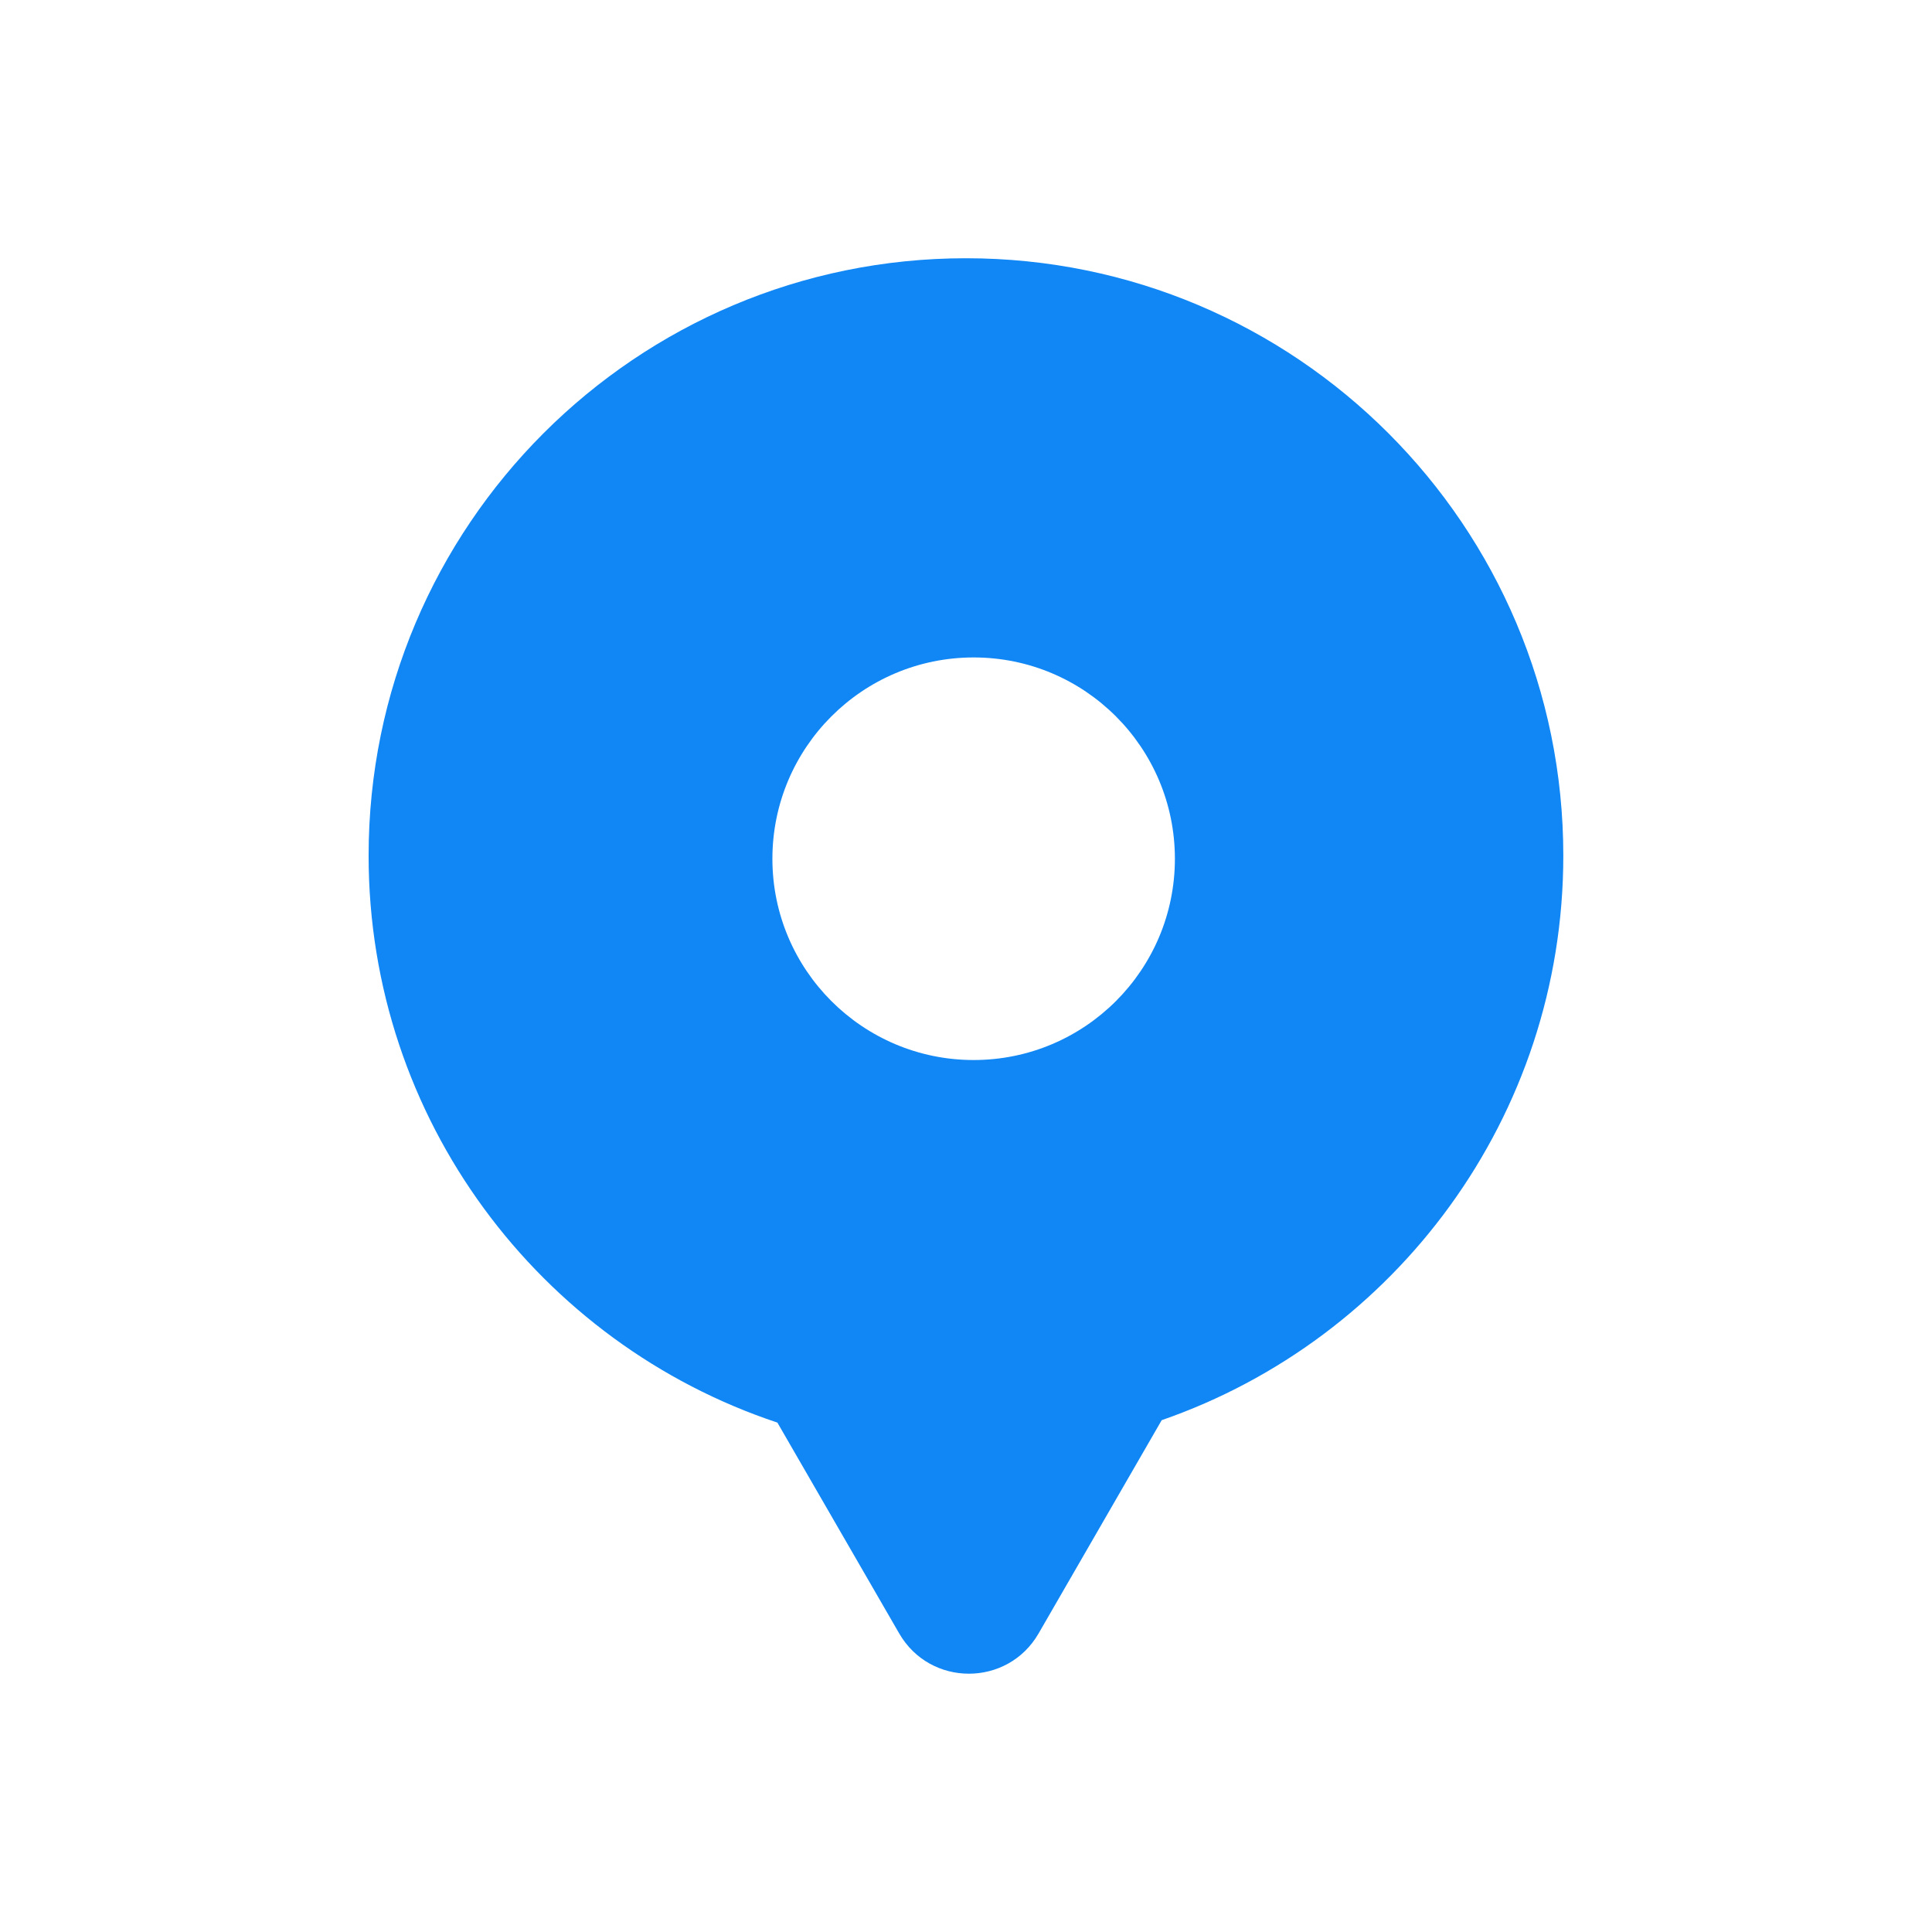
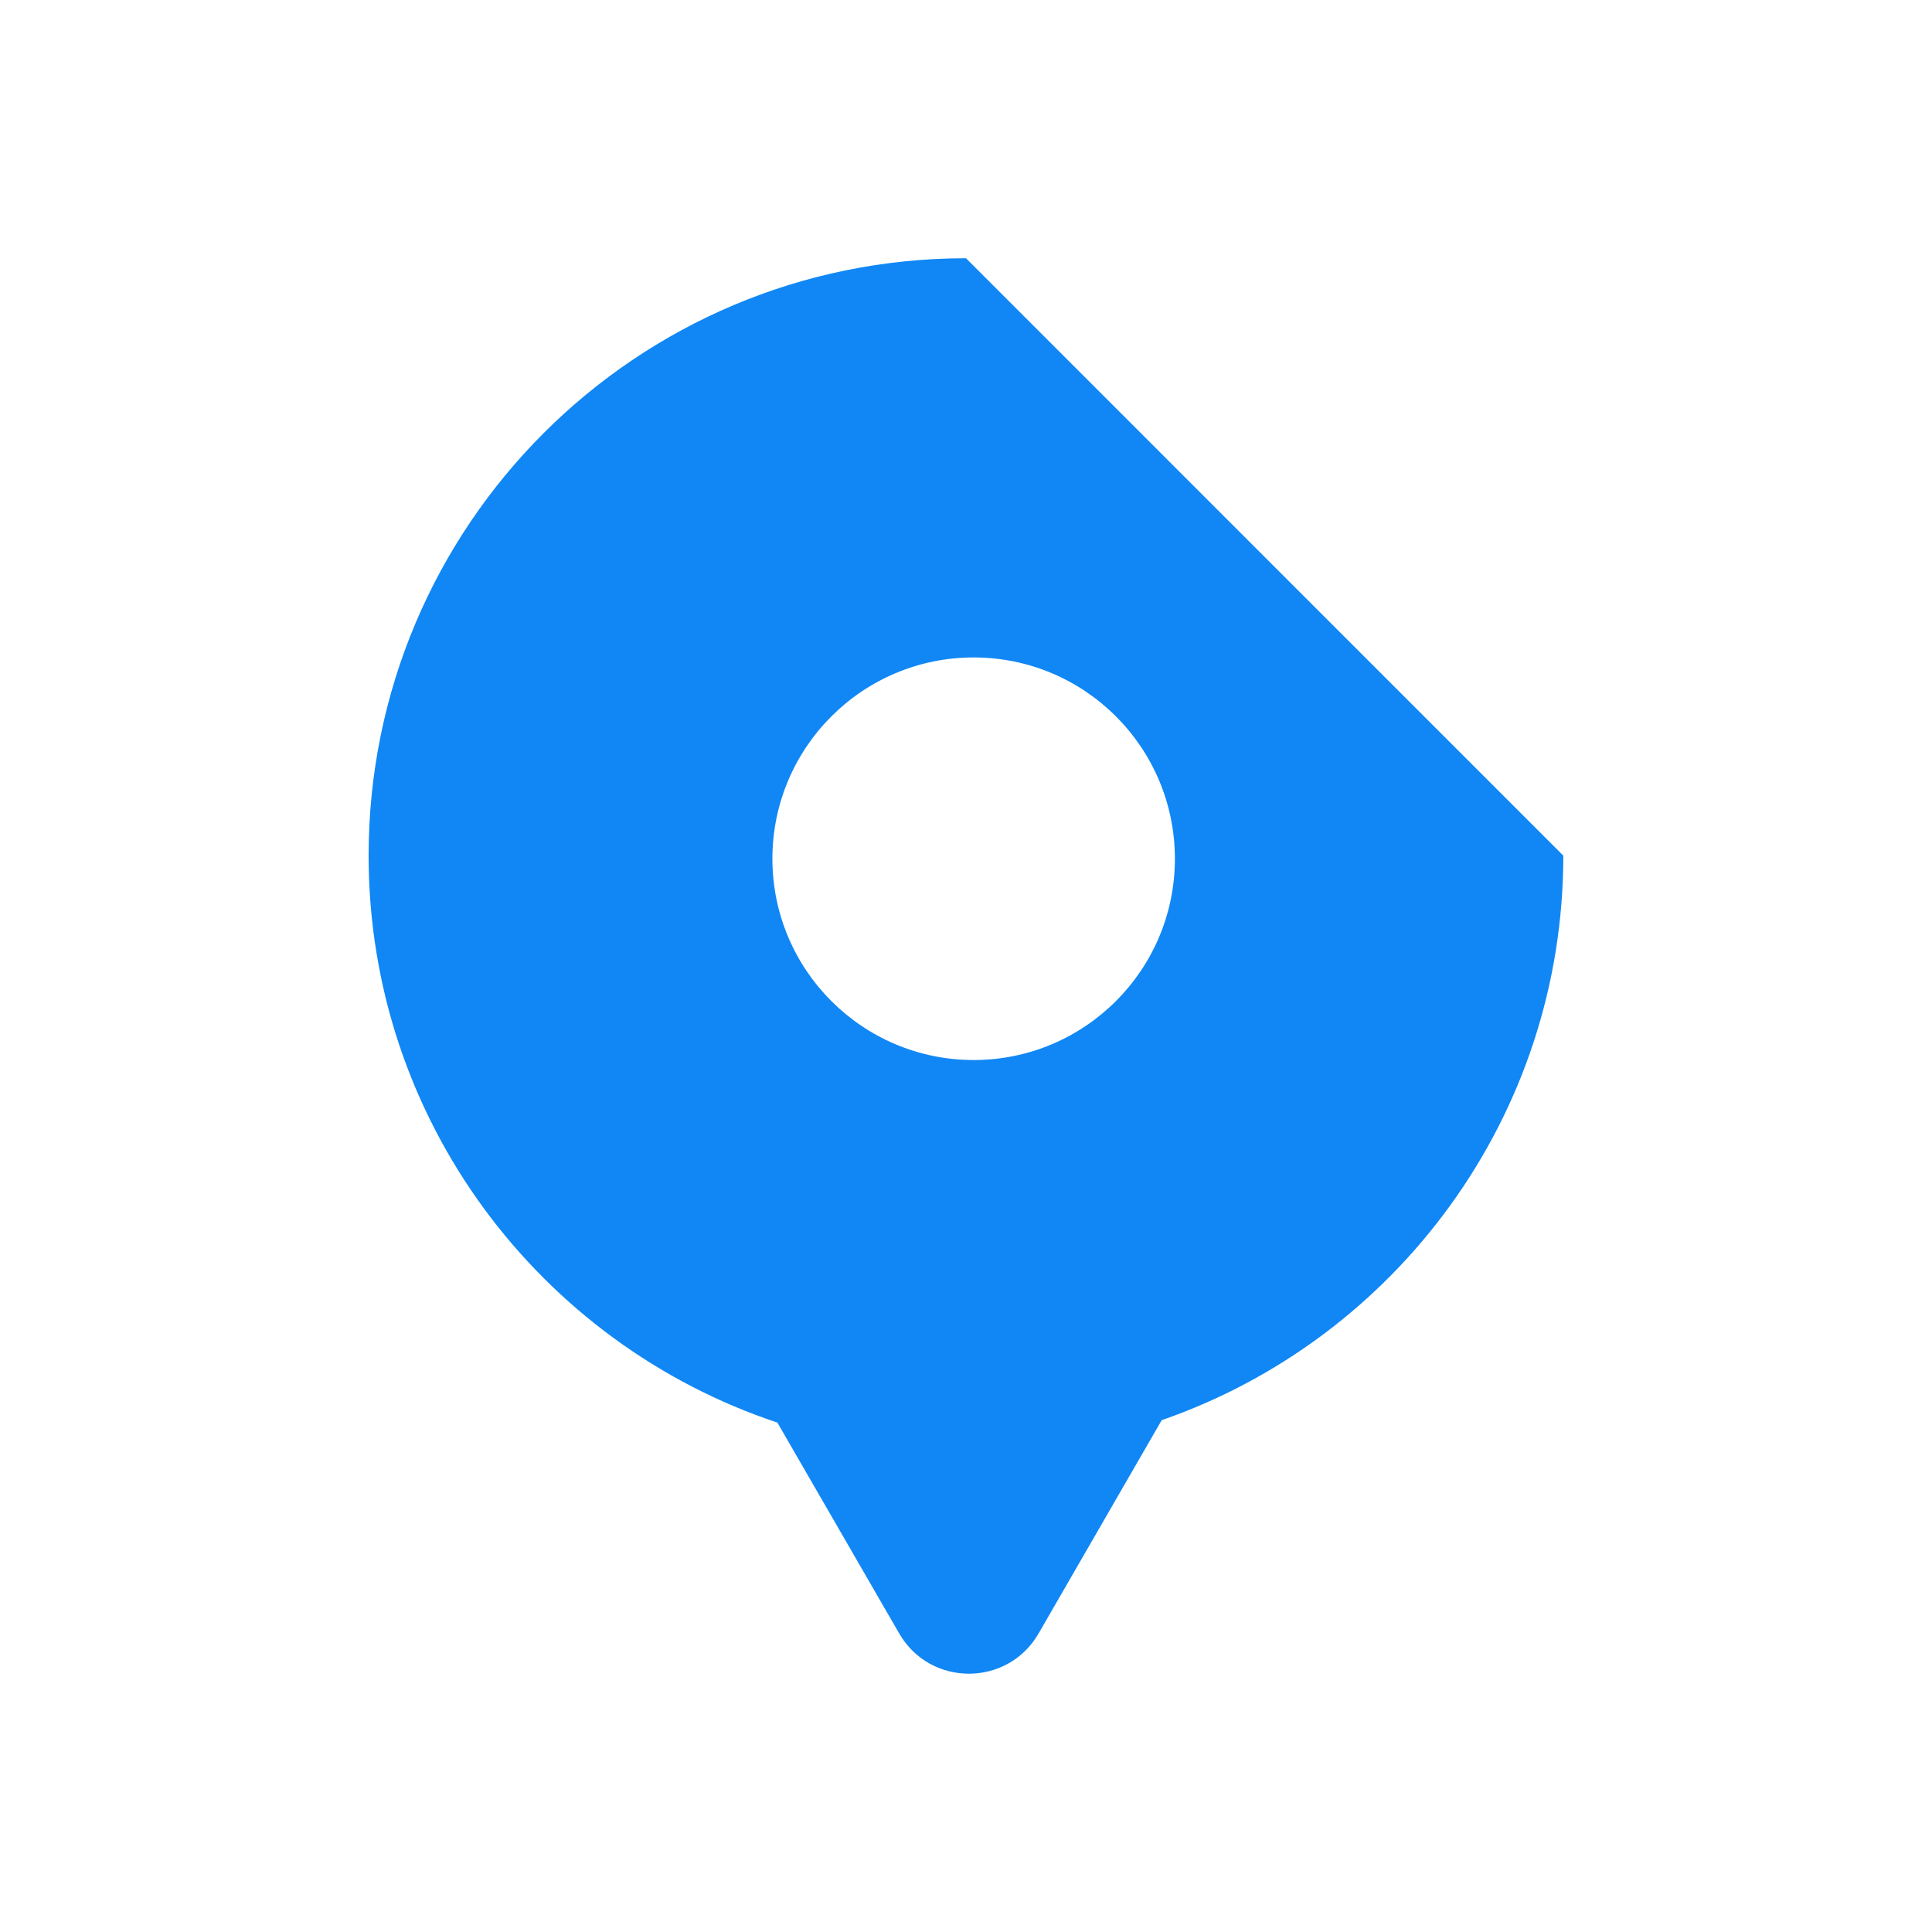
<svg xmlns="http://www.w3.org/2000/svg" width="24" height="24" viewBox="0 0 24 24" fill="none">
-   <path fill-rule="evenodd" clip-rule="evenodd" d="M19.42 10.629C19.42 13.875 17.335 16.635 14.431 17.642L12.902 20.291C12.517 20.958 11.555 20.958 11.17 20.291L9.657 17.672C6.707 16.691 4.579 13.908 4.579 10.629C4.579 6.53 7.901 3.208 12 3.208C16.098 3.208 19.42 6.53 19.42 10.629ZM12.095 13.168C13.476 13.168 14.595 12.048 14.595 10.668C14.595 9.287 13.476 8.167 12.095 8.167C10.715 8.167 9.595 9.287 9.595 10.668C9.595 12.048 10.715 13.168 12.095 13.168Z" fill="#1087F5" />
+   <path fill-rule="evenodd" clip-rule="evenodd" d="M19.42 10.629C19.42 13.875 17.335 16.635 14.431 17.642L12.902 20.291C12.517 20.958 11.555 20.958 11.17 20.291L9.657 17.672C6.707 16.691 4.579 13.908 4.579 10.629C4.579 6.53 7.901 3.208 12 3.208ZM12.095 13.168C13.476 13.168 14.595 12.048 14.595 10.668C14.595 9.287 13.476 8.167 12.095 8.167C10.715 8.167 9.595 9.287 9.595 10.668C9.595 12.048 10.715 13.168 12.095 13.168Z" fill="#1087F5" />
</svg>